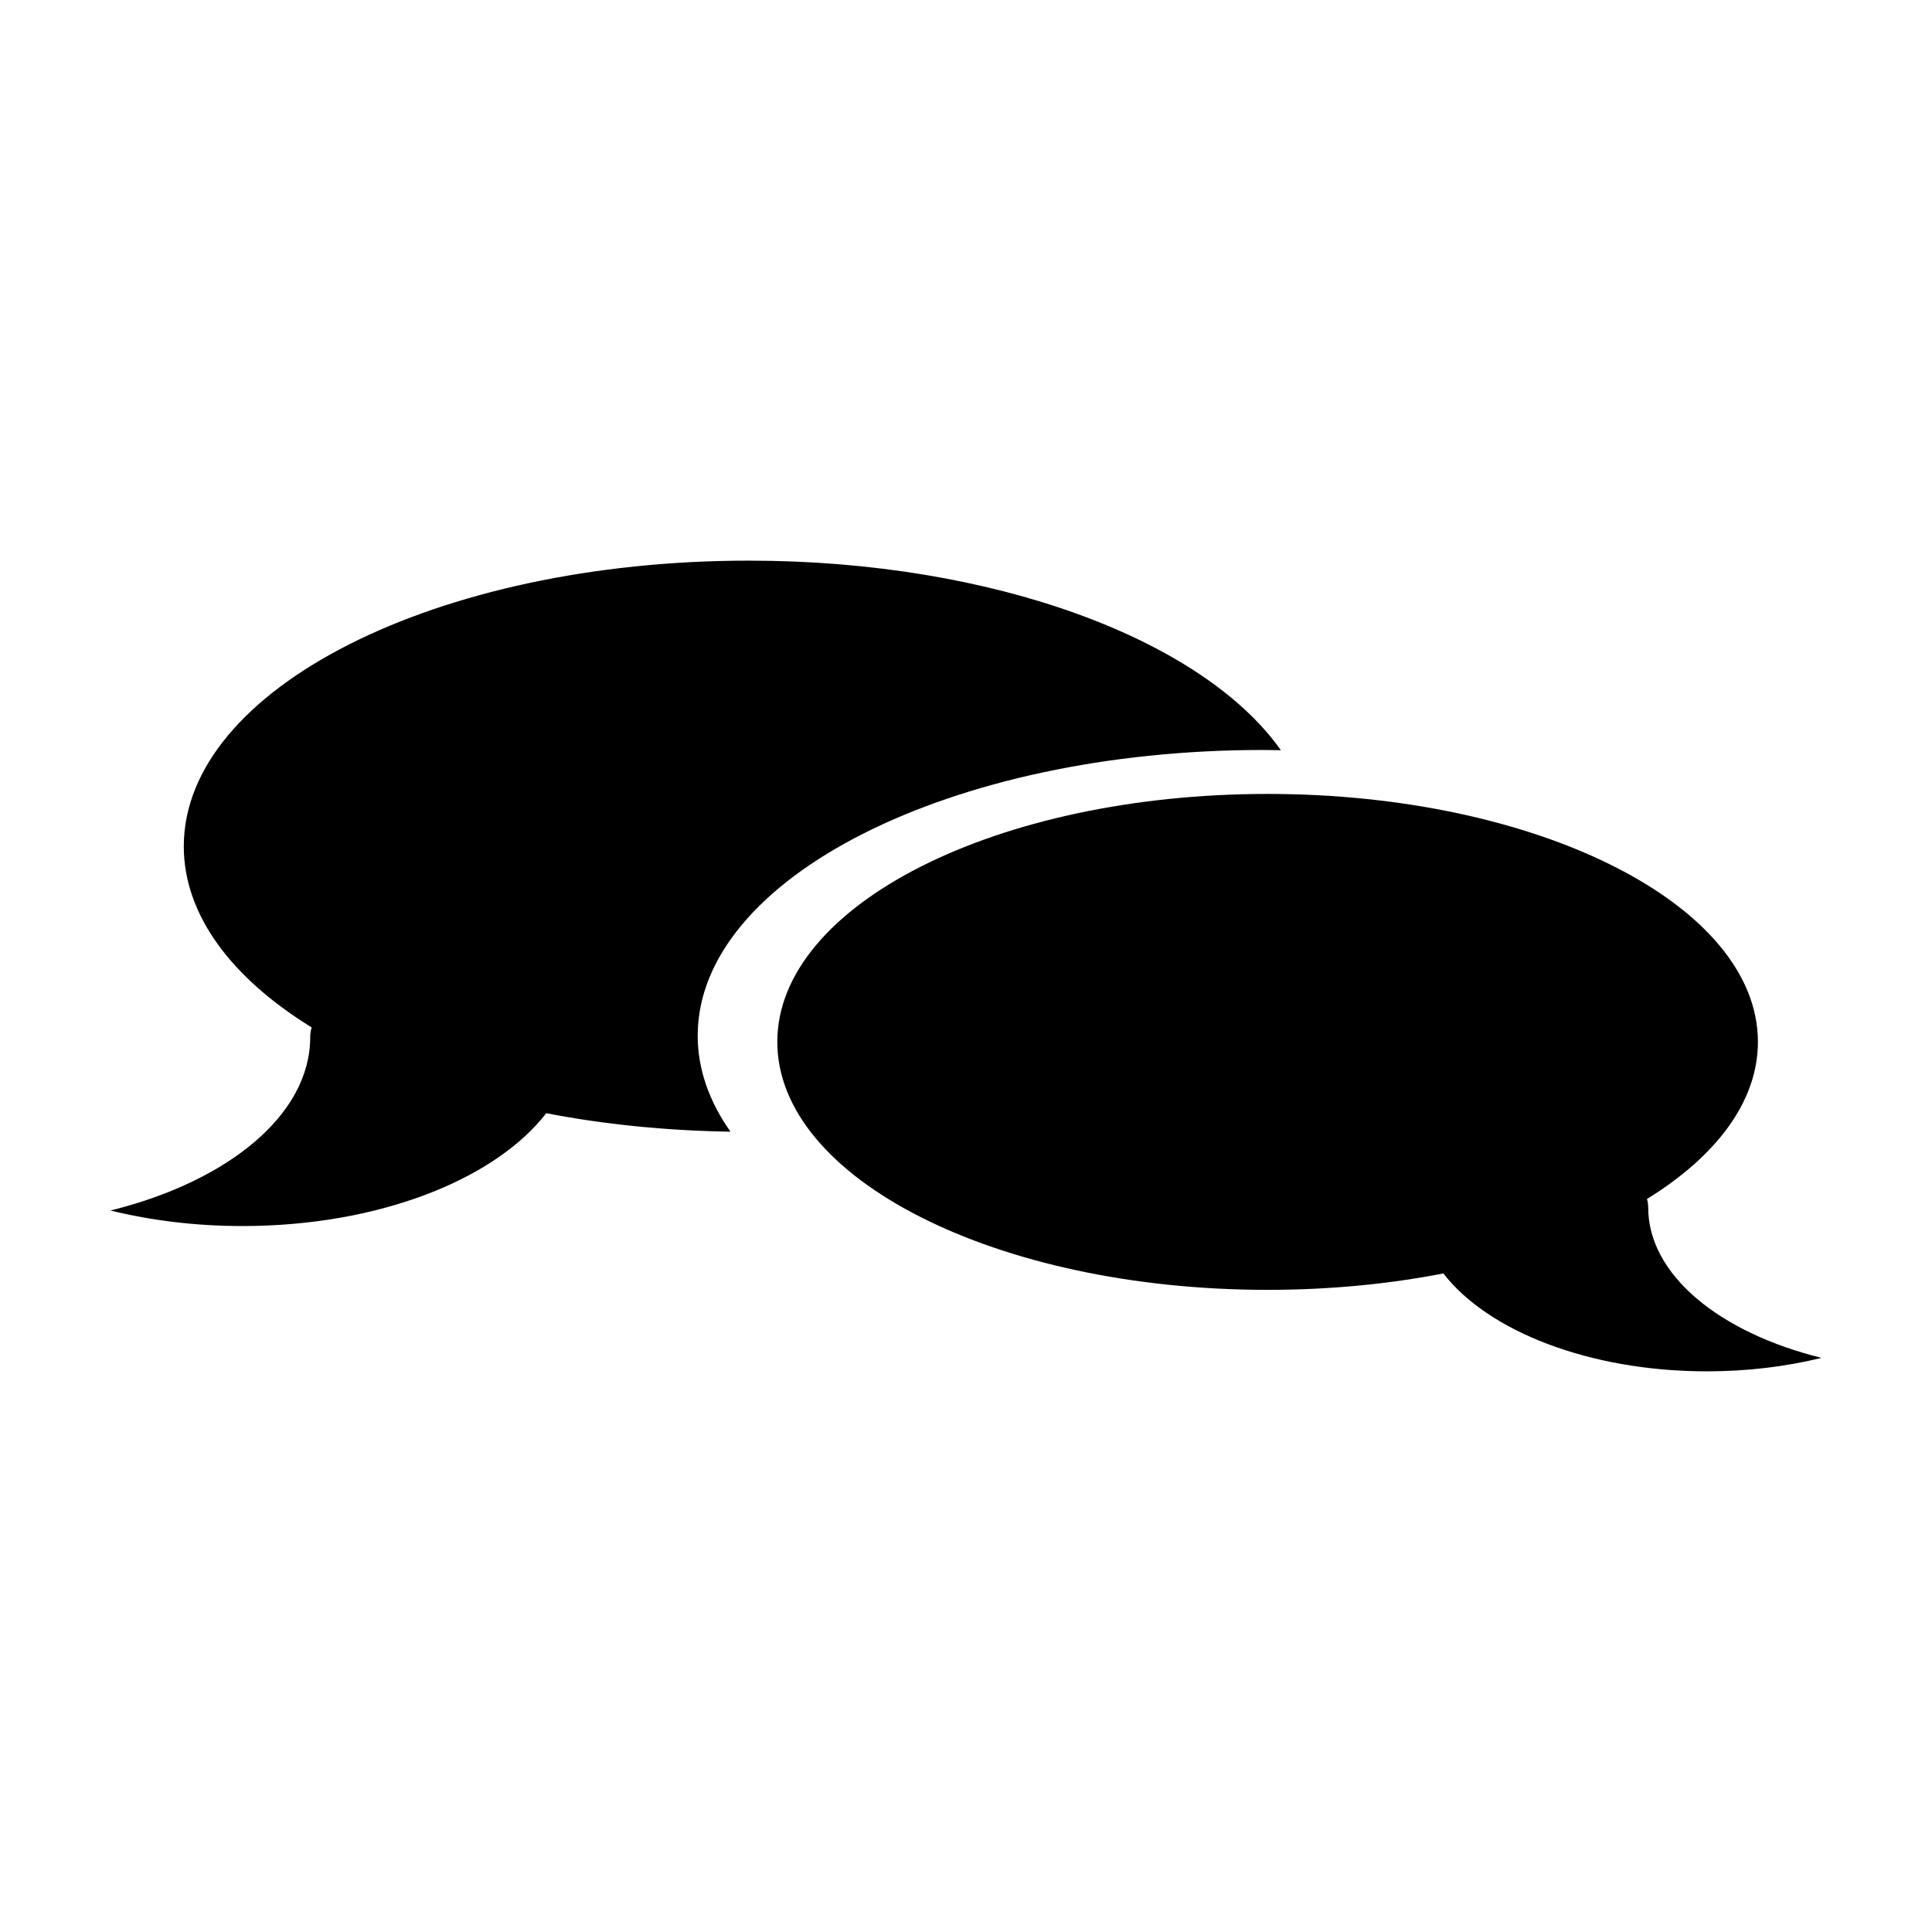
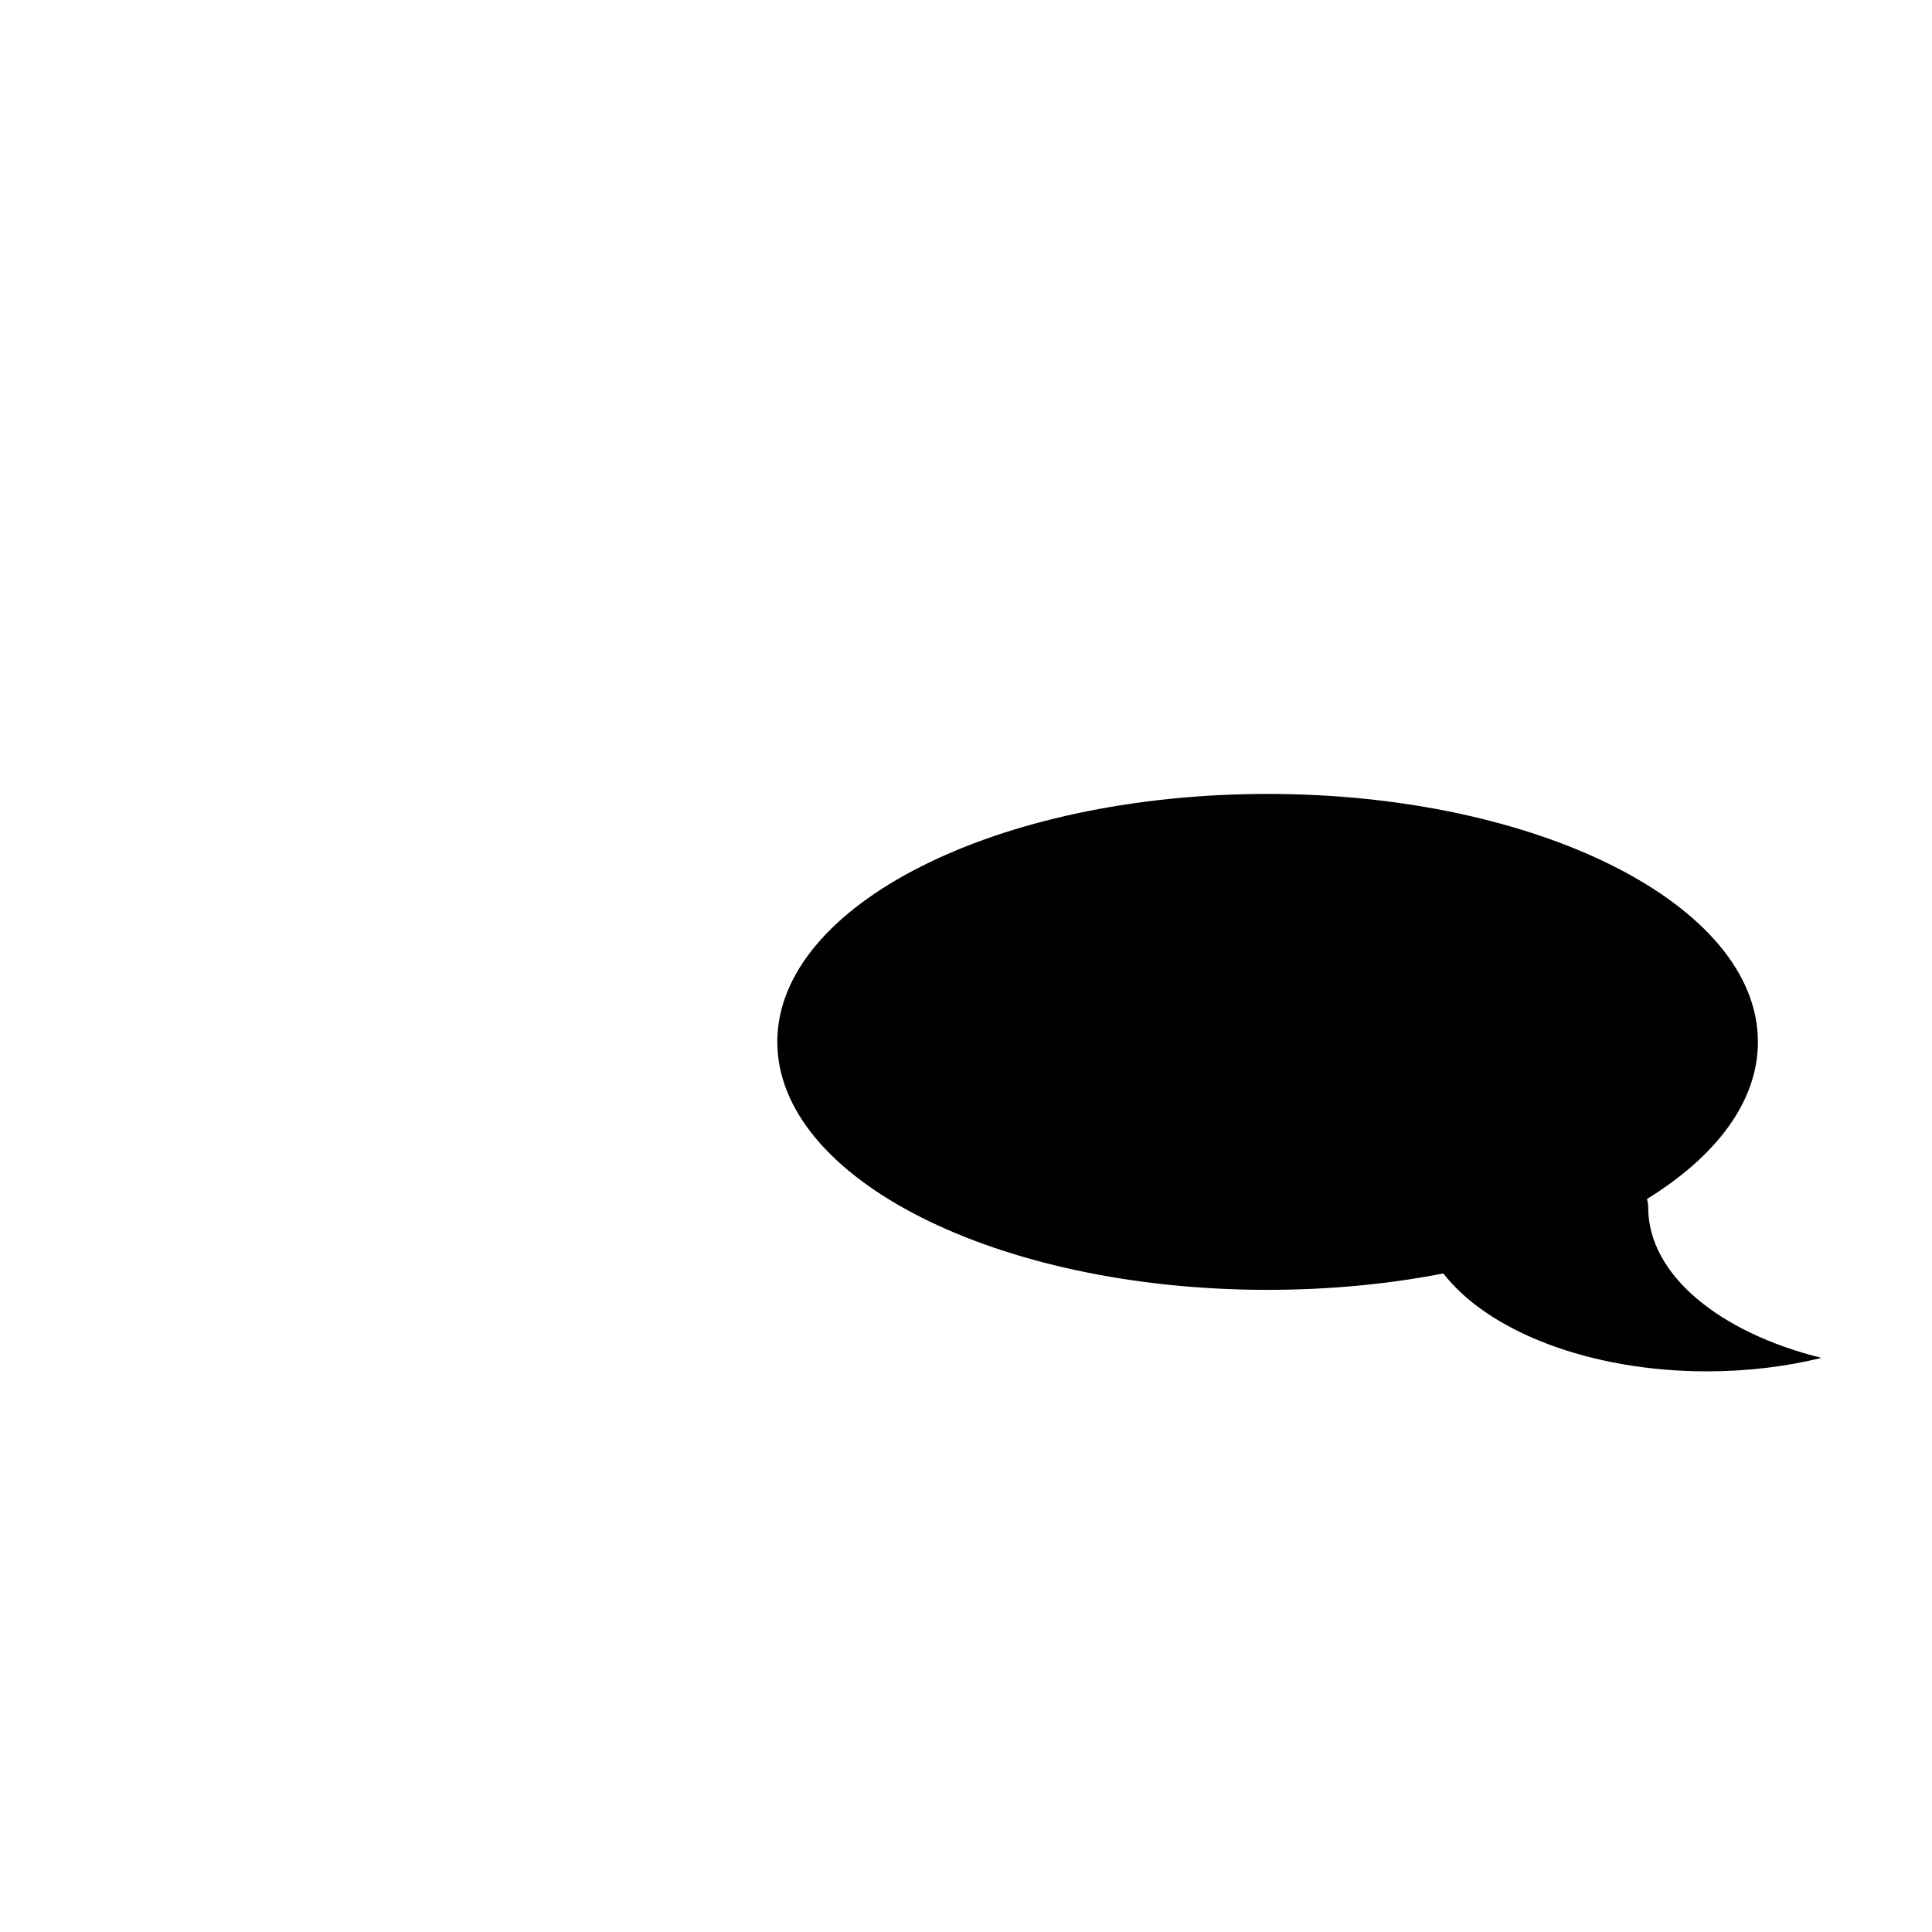
<svg xmlns="http://www.w3.org/2000/svg" fill="#000000" width="800px" height="800px" version="1.1" viewBox="144 144 512 512">
  <g>
-     <path d="m478.63 342.75c1.617 0 3.215 0.031 4.816 0.059-20.703-29.277-76.004-50.234-141.01-50.234-82.695 0-149.73 33.906-149.73 75.727 0 18.203 12.699 34.914 33.883 47.969-0.246 0.848-0.383 1.703-0.383 2.602 0 20.555-21.785 38.219-52.93 45.922 10.723 2.644 22.551 4.121 34.98 4.121 35.969 0 66.887-12.289 80.504-29.906 15.219 2.953 31.668 4.625 48.824 4.902-5.606-7.949-8.688-16.512-8.688-25.438 0.012-41.816 67.035-75.723 149.73-75.723z" />
    <path d="m580.79 463.99c0-0.766-0.117-1.516-0.332-2.242 18.375-11.336 29.406-25.832 29.406-41.637 0-36.289-58.176-65.711-129.94-65.711-71.754 0-129.93 29.422-129.93 65.711 0 36.289 58.176 65.711 129.93 65.711 16.426 0 32.129-1.535 46.582-4.348 11.812 15.281 38.648 25.945 69.859 25.945 10.793 0 21.055-1.281 30.348-3.57-27.016-6.68-45.926-22.008-45.926-39.859z" />
  </g>
</svg>